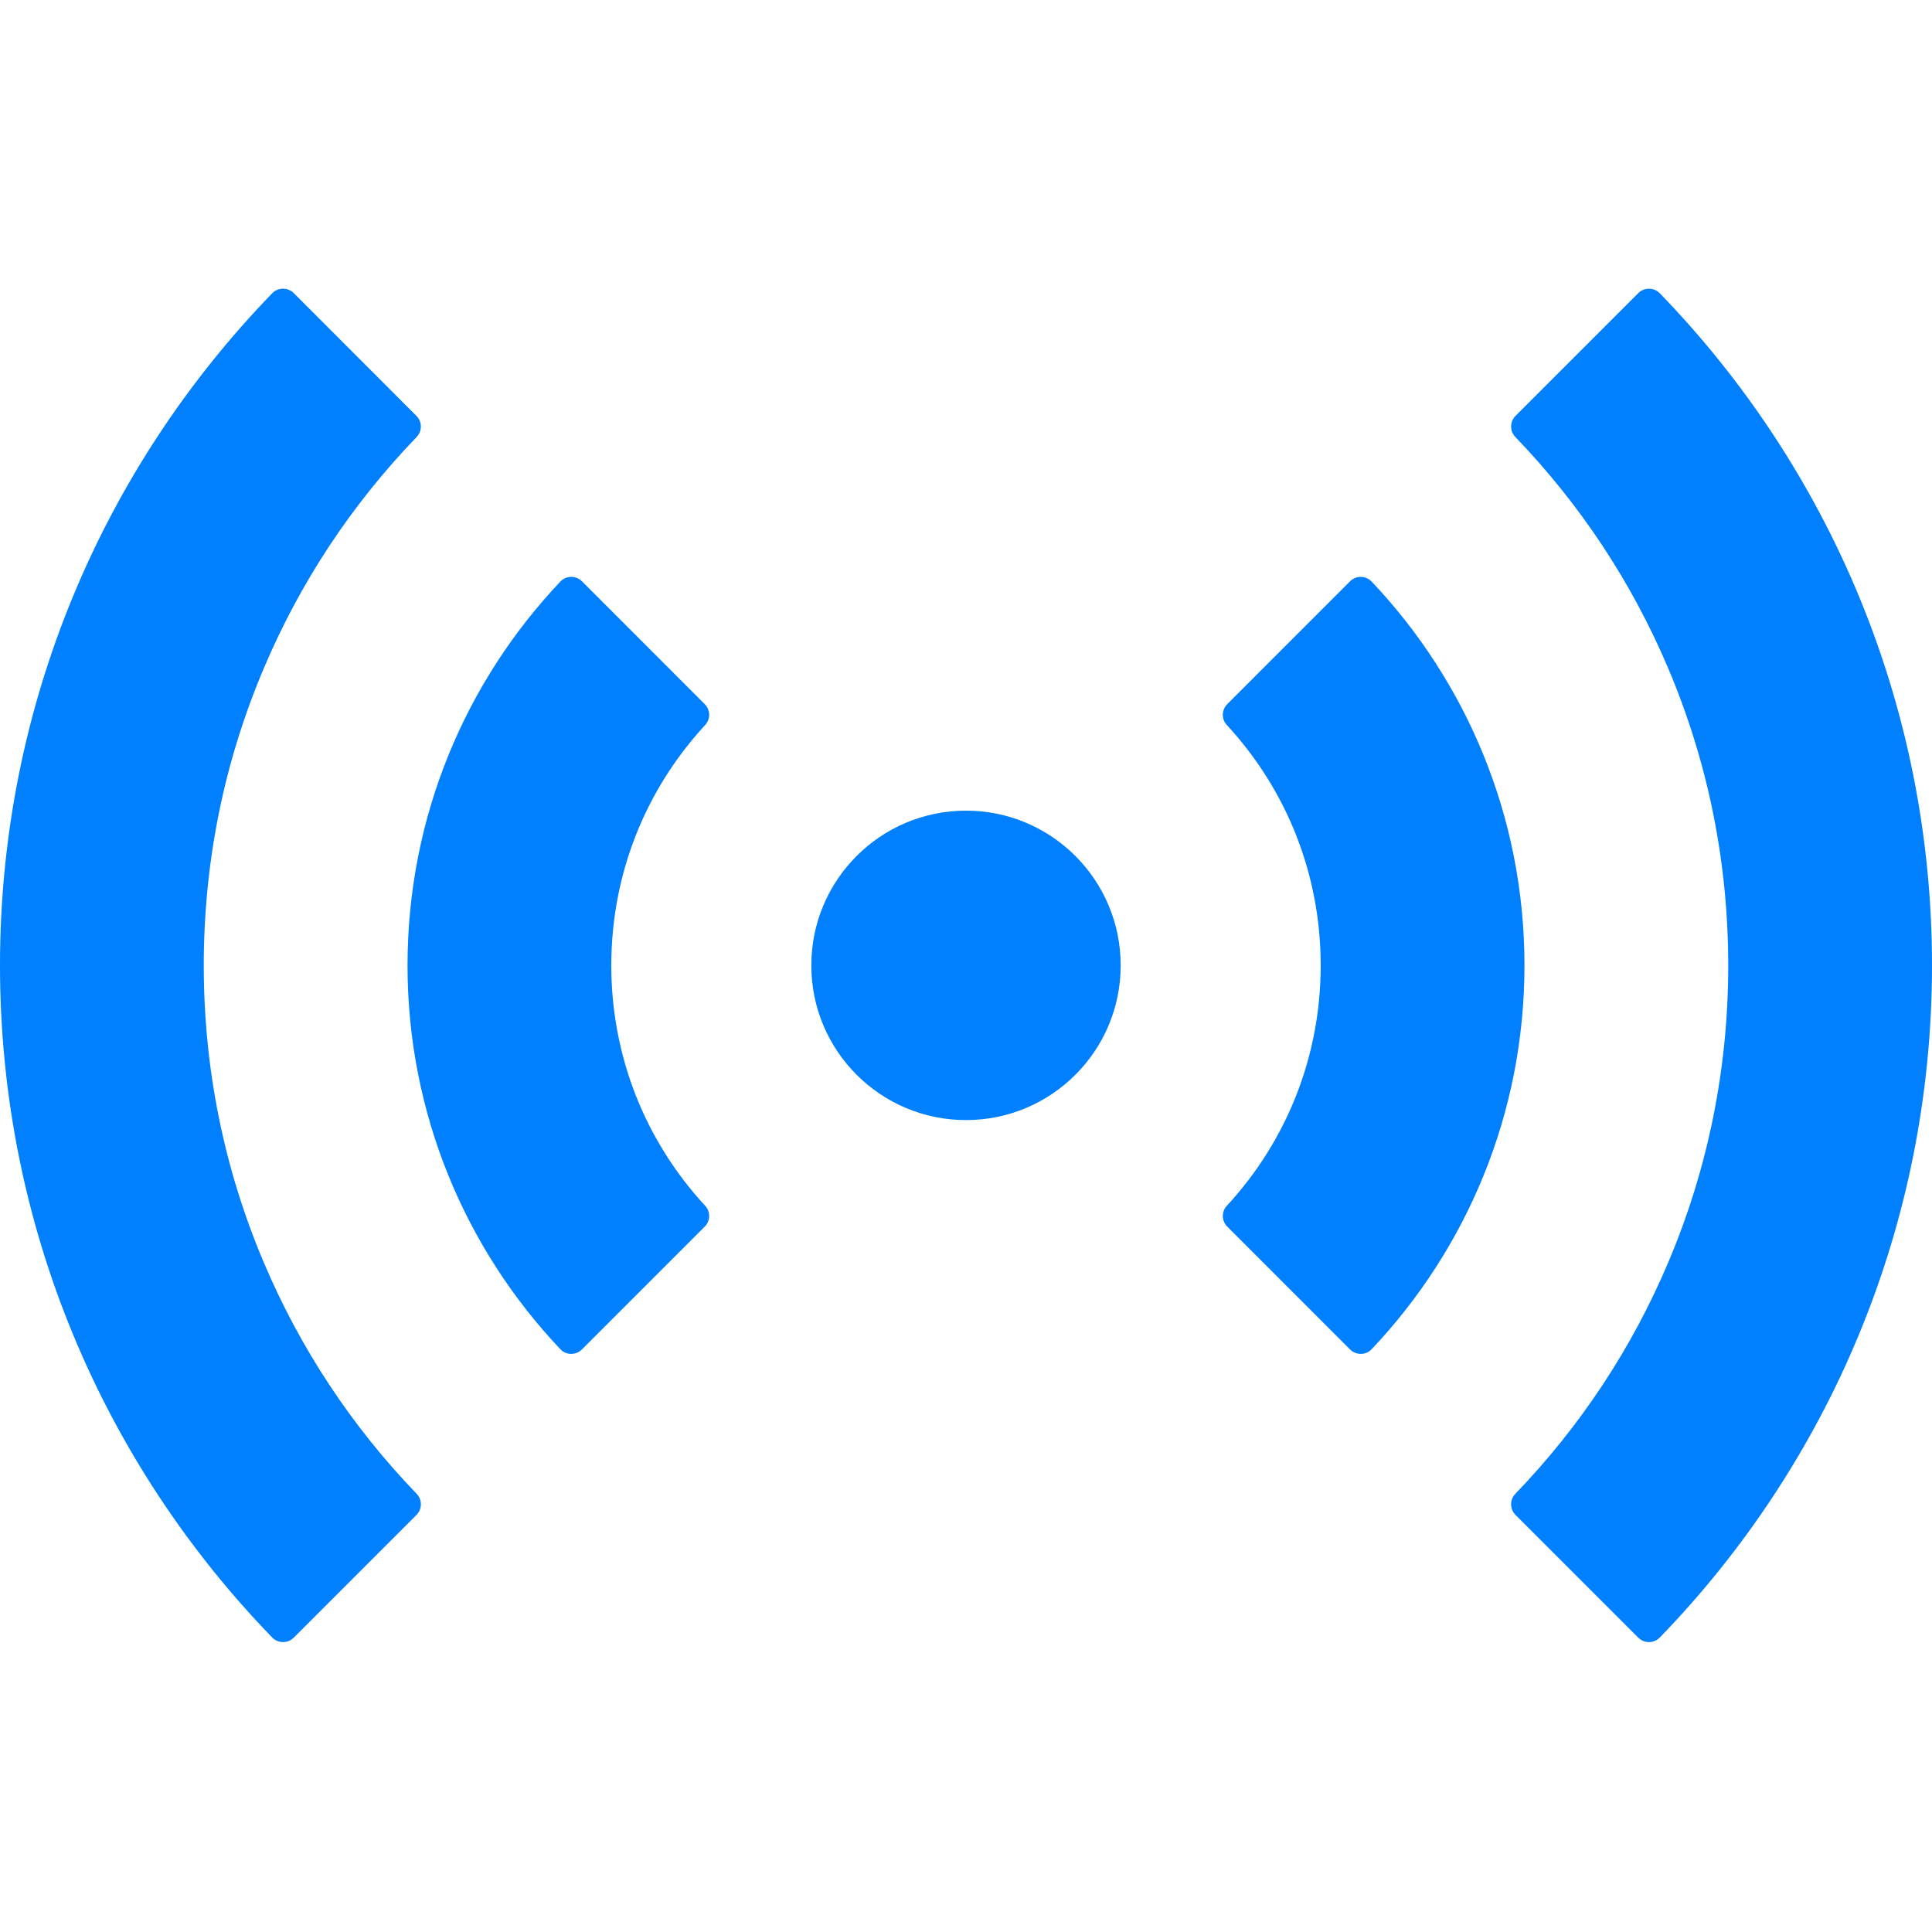
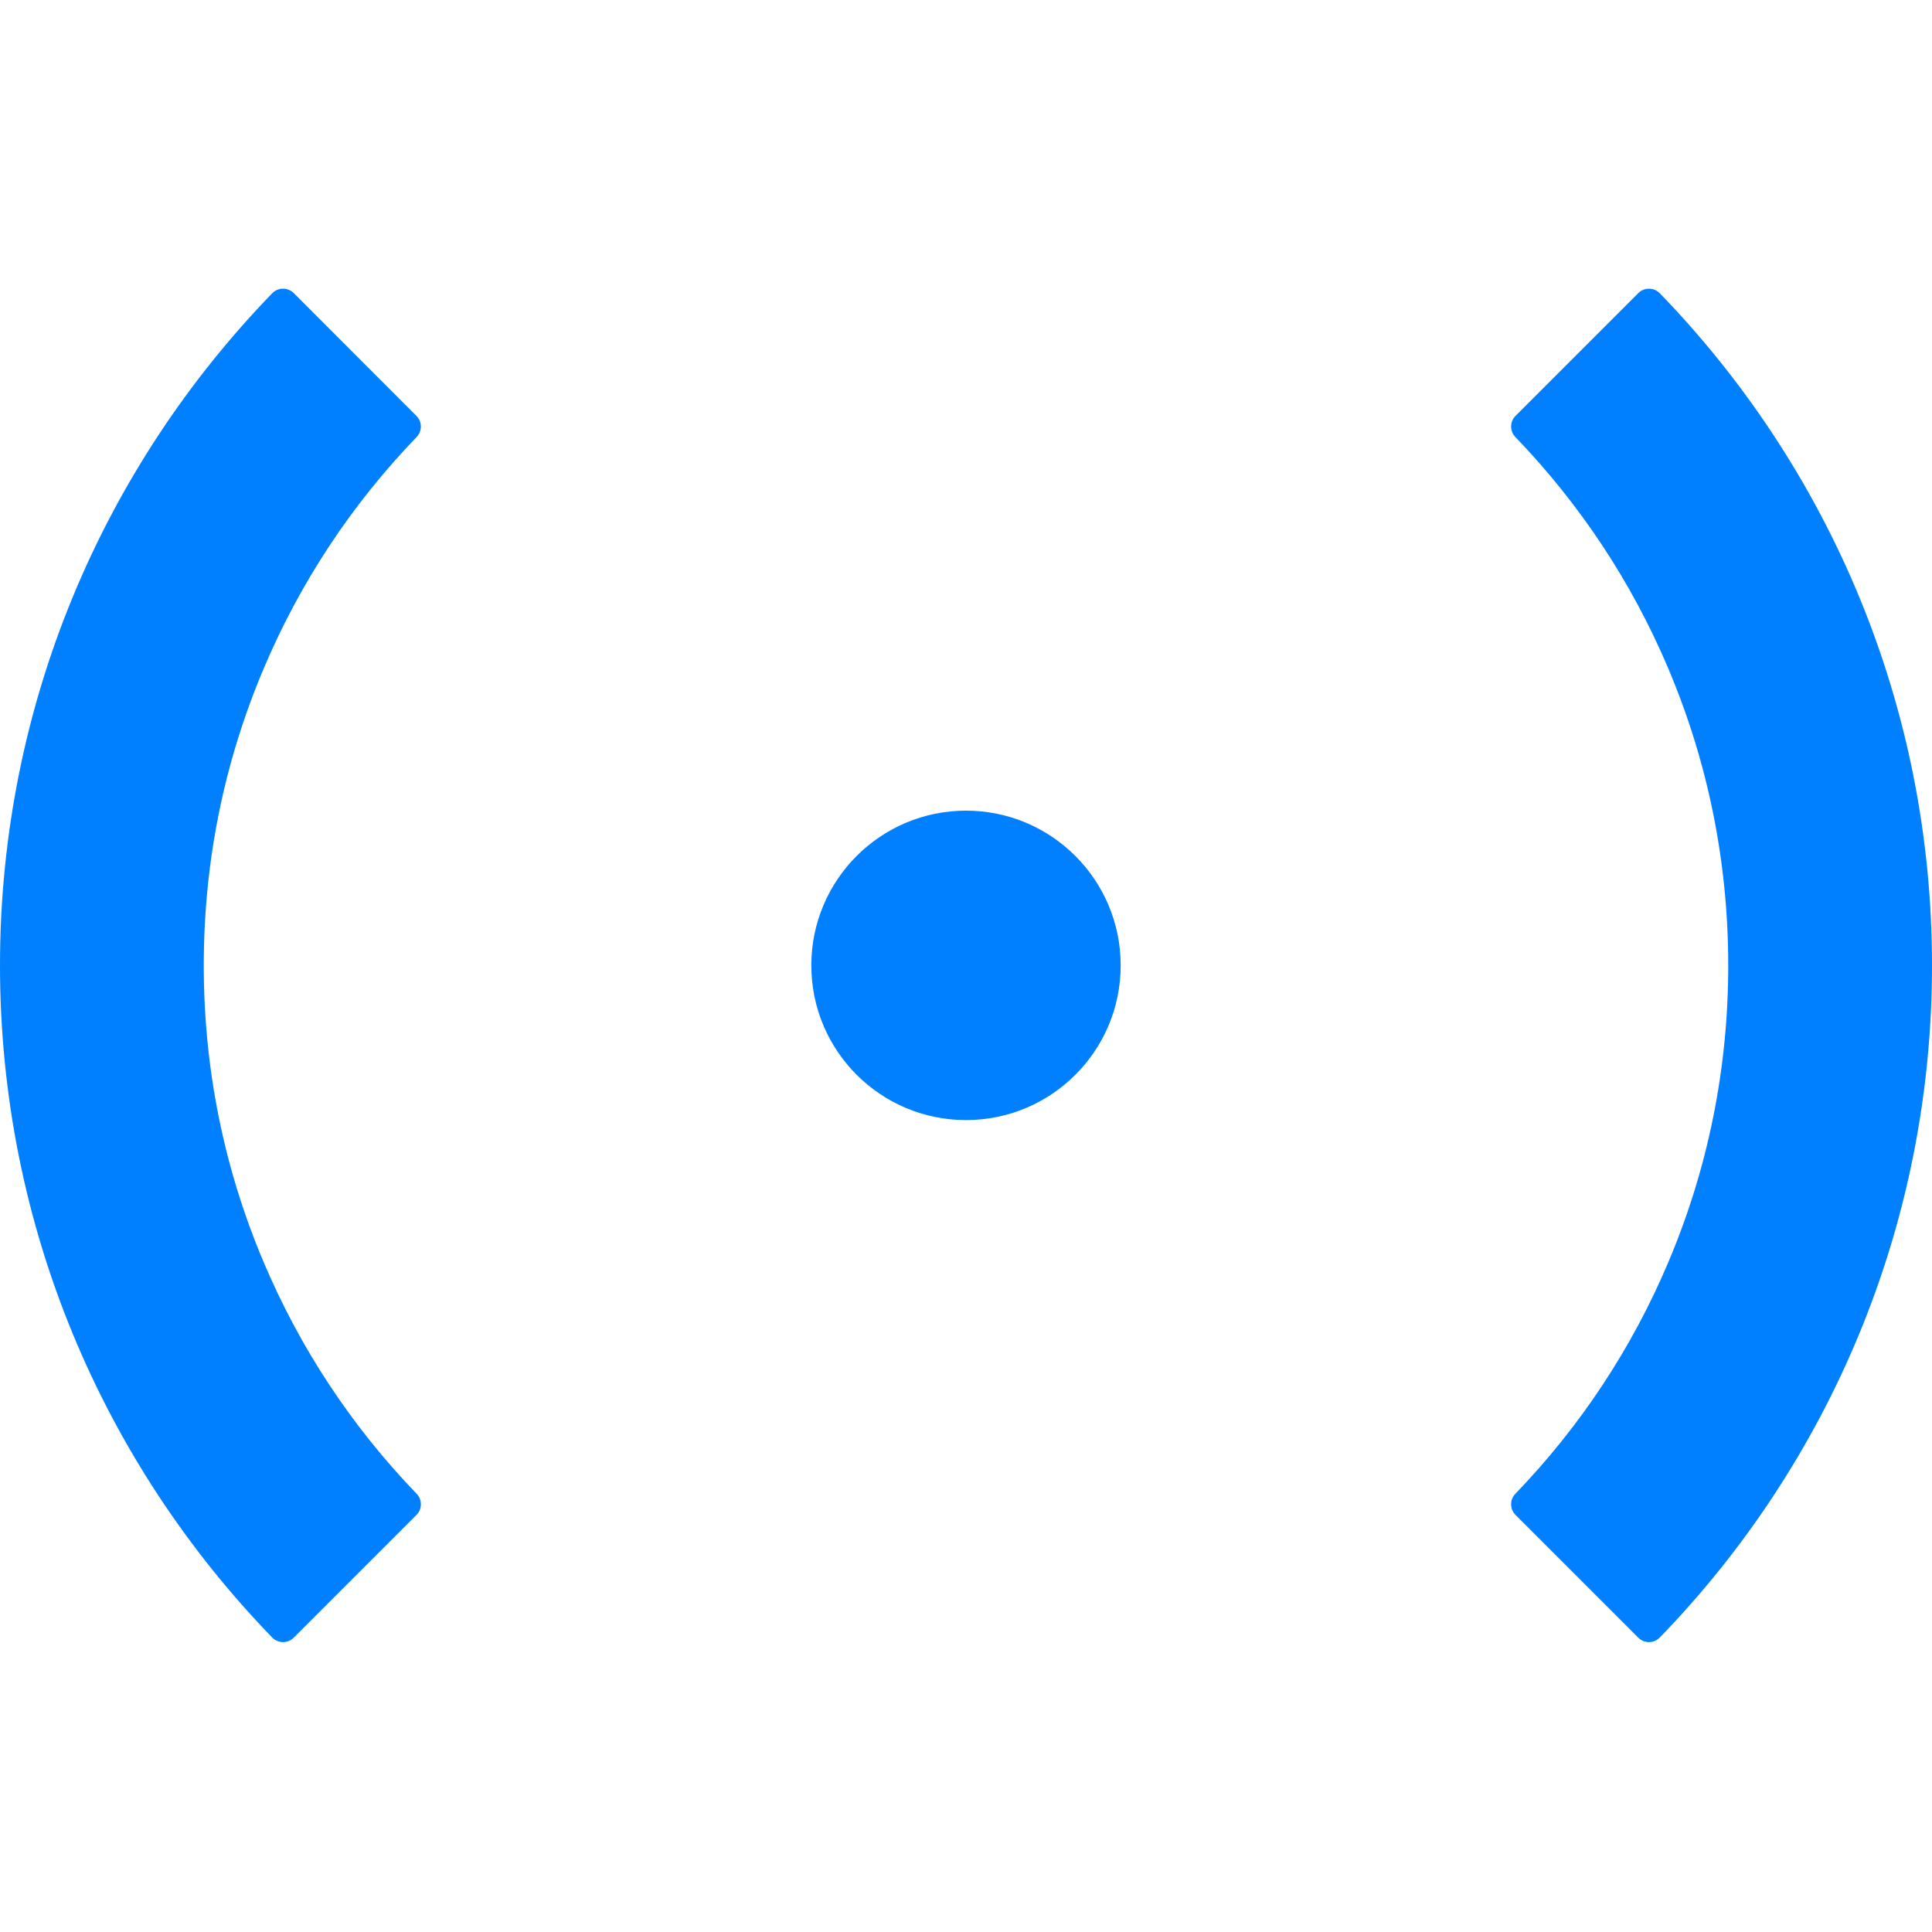
<svg xmlns="http://www.w3.org/2000/svg" width="32" height="32" viewBox="0 0 32 32" fill="none">
  <g clip-path="url(#clip0_4496:1587)">
    <path d="M16 18.552C17.415 18.552 18.562 17.405 18.562 15.99C18.562 14.575 17.415 13.427 16 13.427C14.585 13.427 13.438 14.575 13.438 15.99C13.438 17.405 14.585 18.552 16 18.552Z" fill="#0080FF" />
-     <path d="M11.672 20.317C11.767 20.223 11.771 20.07 11.681 19.973C10.676 18.885 10.125 17.48 10.125 15.99C10.125 14.5 10.676 13.095 11.681 12.007C11.771 11.909 11.767 11.757 11.672 11.662L9.639 9.628C9.539 9.529 9.377 9.531 9.281 9.633C7.712 11.29 6.75 13.527 6.75 15.99C6.75 18.452 7.712 20.689 9.281 22.347C9.377 22.449 9.539 22.45 9.638 22.351L11.672 20.317Z" fill="#0080FF" />
    <path d="M6.898 25.092C6.994 24.996 6.996 24.84 6.901 24.742C5.822 23.622 4.97 22.331 4.366 20.903C3.708 19.349 3.375 17.696 3.375 15.99C3.375 14.284 3.708 12.631 4.366 11.077C4.97 9.648 5.822 8.358 6.901 7.238C6.995 7.139 6.994 6.984 6.897 6.888L4.865 4.854C4.766 4.756 4.605 4.757 4.508 4.858C1.718 7.738 0 11.663 0 15.99C0 20.316 1.718 24.242 4.508 27.122C4.605 27.222 4.766 27.224 4.865 27.125L6.898 25.092Z" fill="#0080FF" />
-     <path d="M20.328 20.317C20.233 20.223 20.229 20.07 20.319 19.973C21.324 18.885 21.875 17.48 21.875 15.99C21.875 14.5 21.324 13.095 20.319 12.007C20.228 11.909 20.233 11.757 20.328 11.662L22.361 9.628C22.461 9.529 22.622 9.531 22.719 9.633C24.288 11.29 25.25 13.527 25.25 15.99C25.25 18.452 24.288 20.689 22.719 22.347C22.623 22.449 22.461 22.45 22.361 22.351L20.328 20.317Z" fill="#0080FF" />
    <path d="M25.102 25.092C25.006 24.996 25.004 24.84 25.099 24.742C26.178 23.622 27.03 22.331 27.634 20.903C28.291 19.349 28.625 17.696 28.625 15.99C28.625 14.284 28.291 12.631 27.634 11.077C27.03 9.649 26.177 8.358 25.099 7.238C25.004 7.14 25.006 6.984 25.102 6.888L27.135 4.855C27.234 4.756 27.395 4.758 27.492 4.858C30.282 7.738 32 11.663 32 15.99C32 20.316 30.282 24.242 27.492 27.122C27.395 27.222 27.234 27.224 27.135 27.125L25.102 25.092Z" fill="#0080FF" />
  </g>
  <defs>
    <clipPath id="clip0_4496:1587">
      <rect width="32" height="32" fill="white" />
    </clipPath>
  </defs>
</svg>